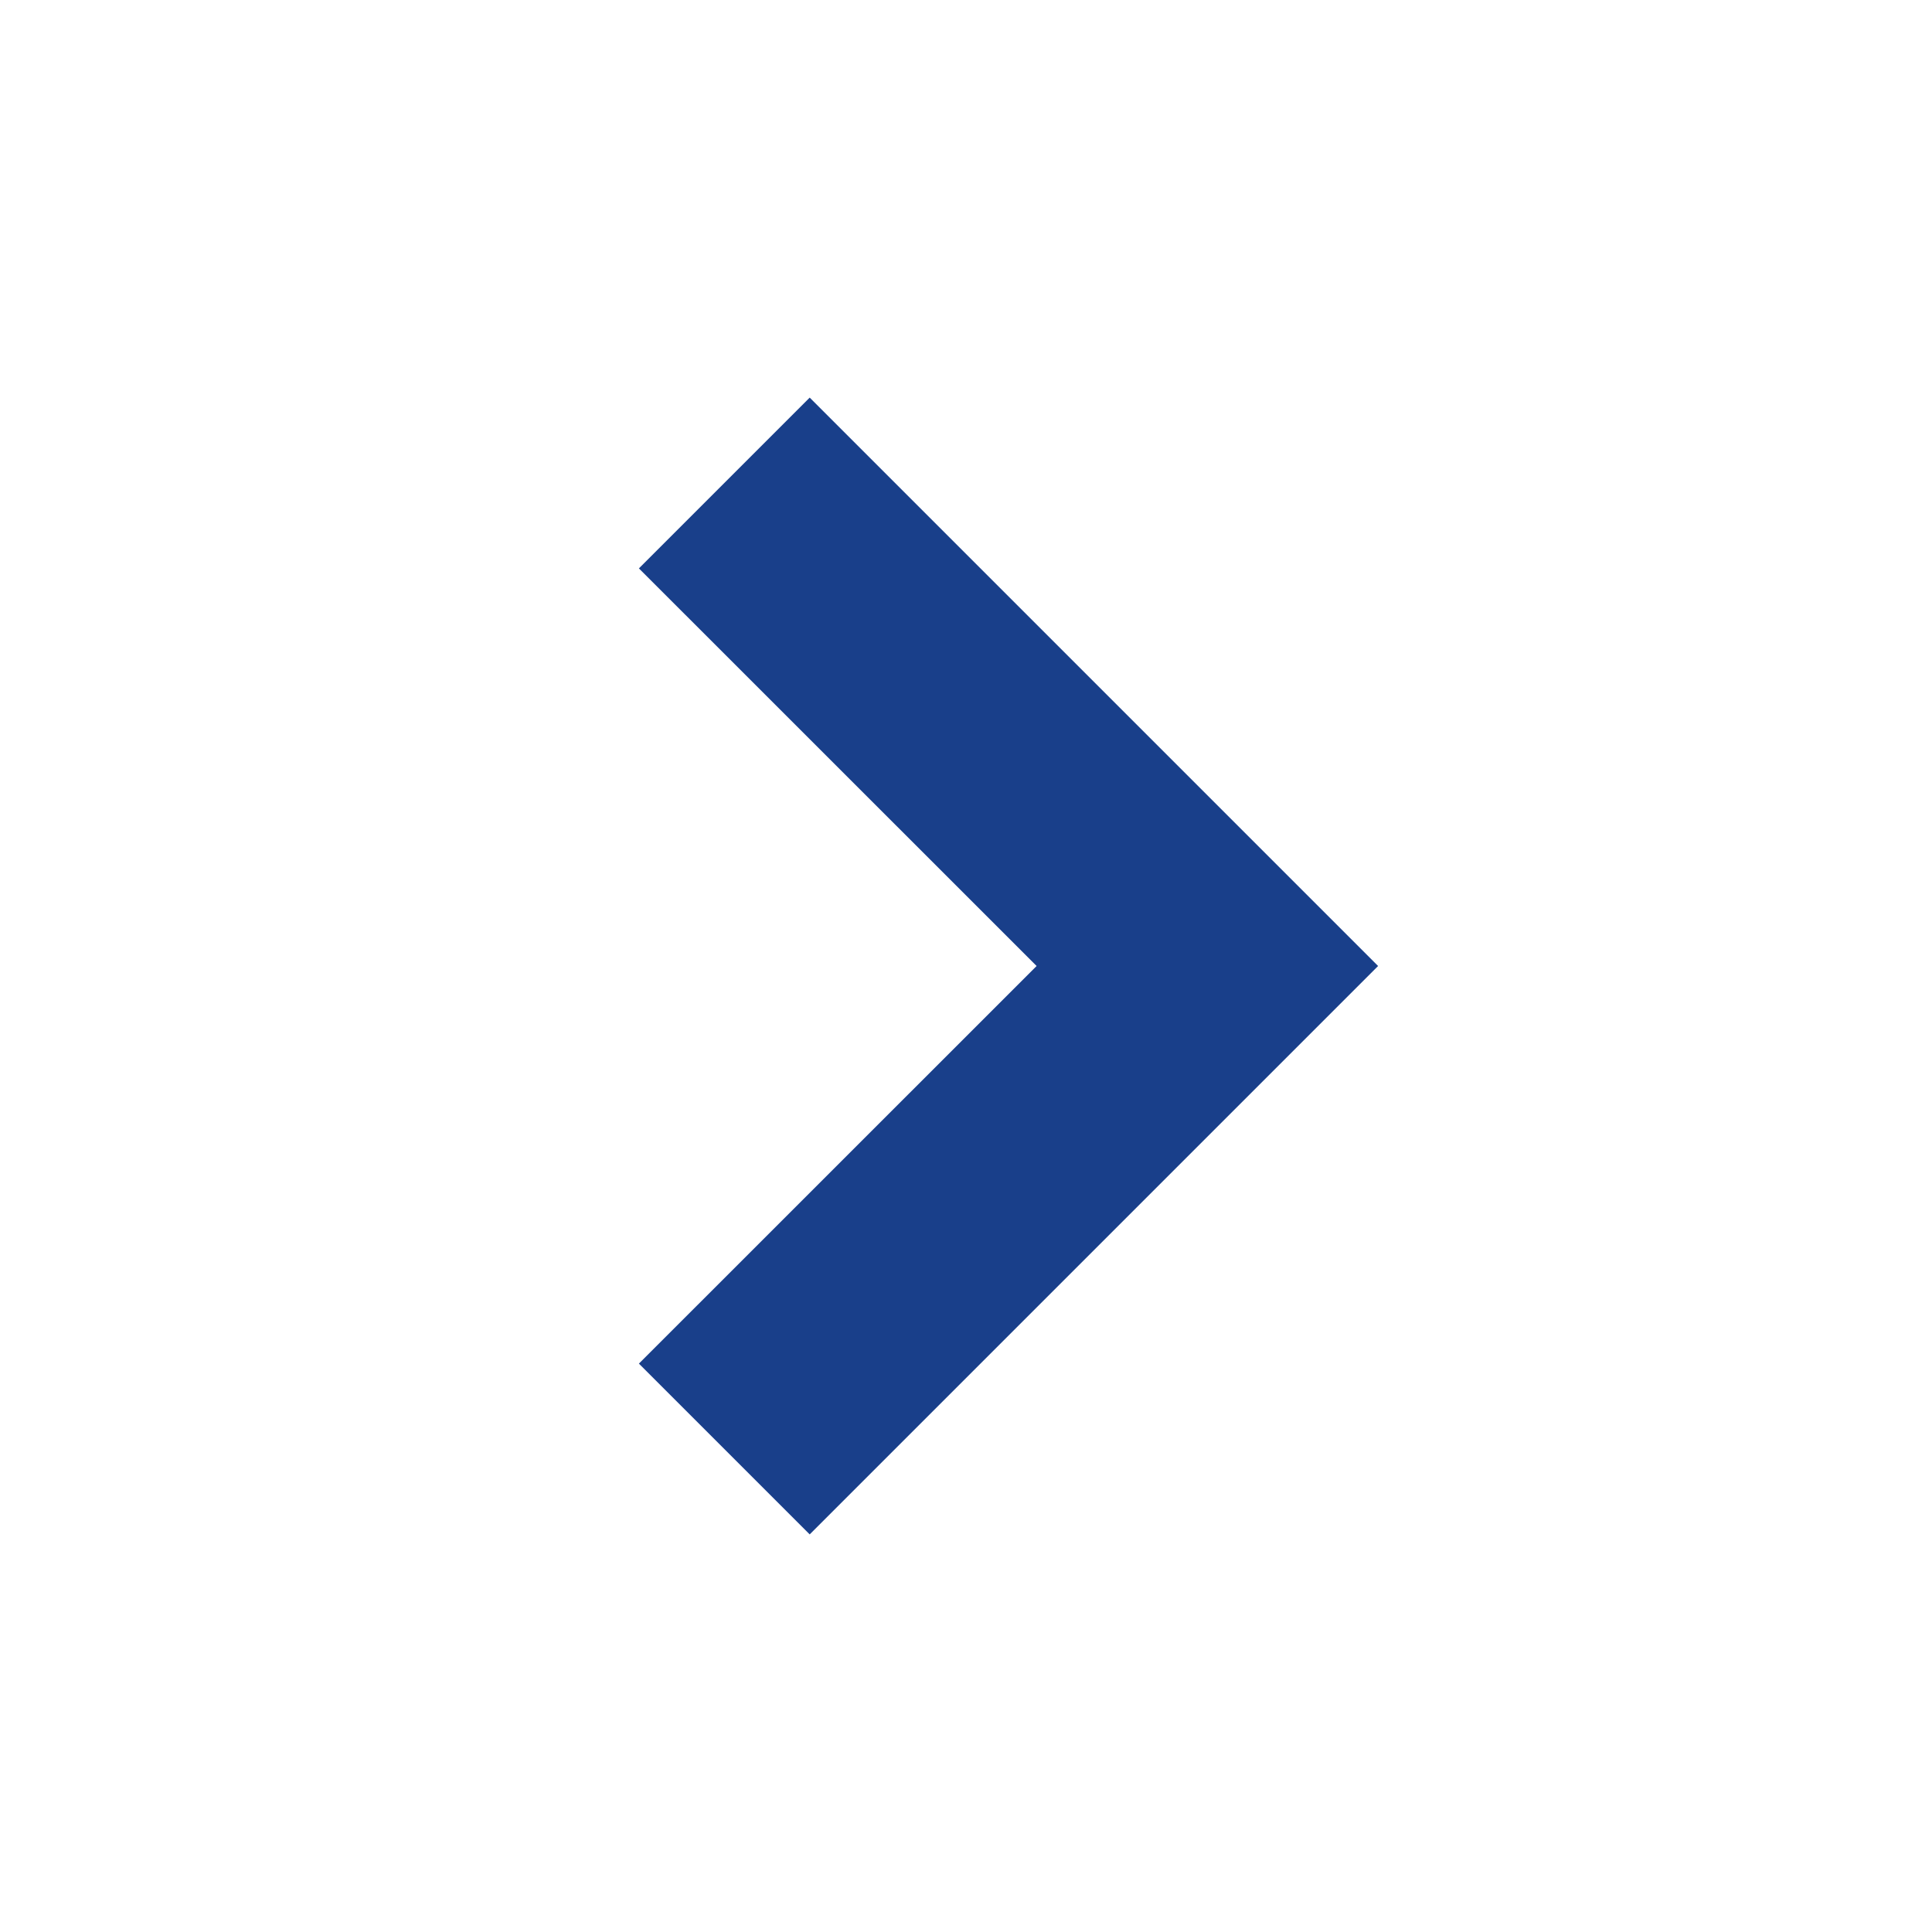
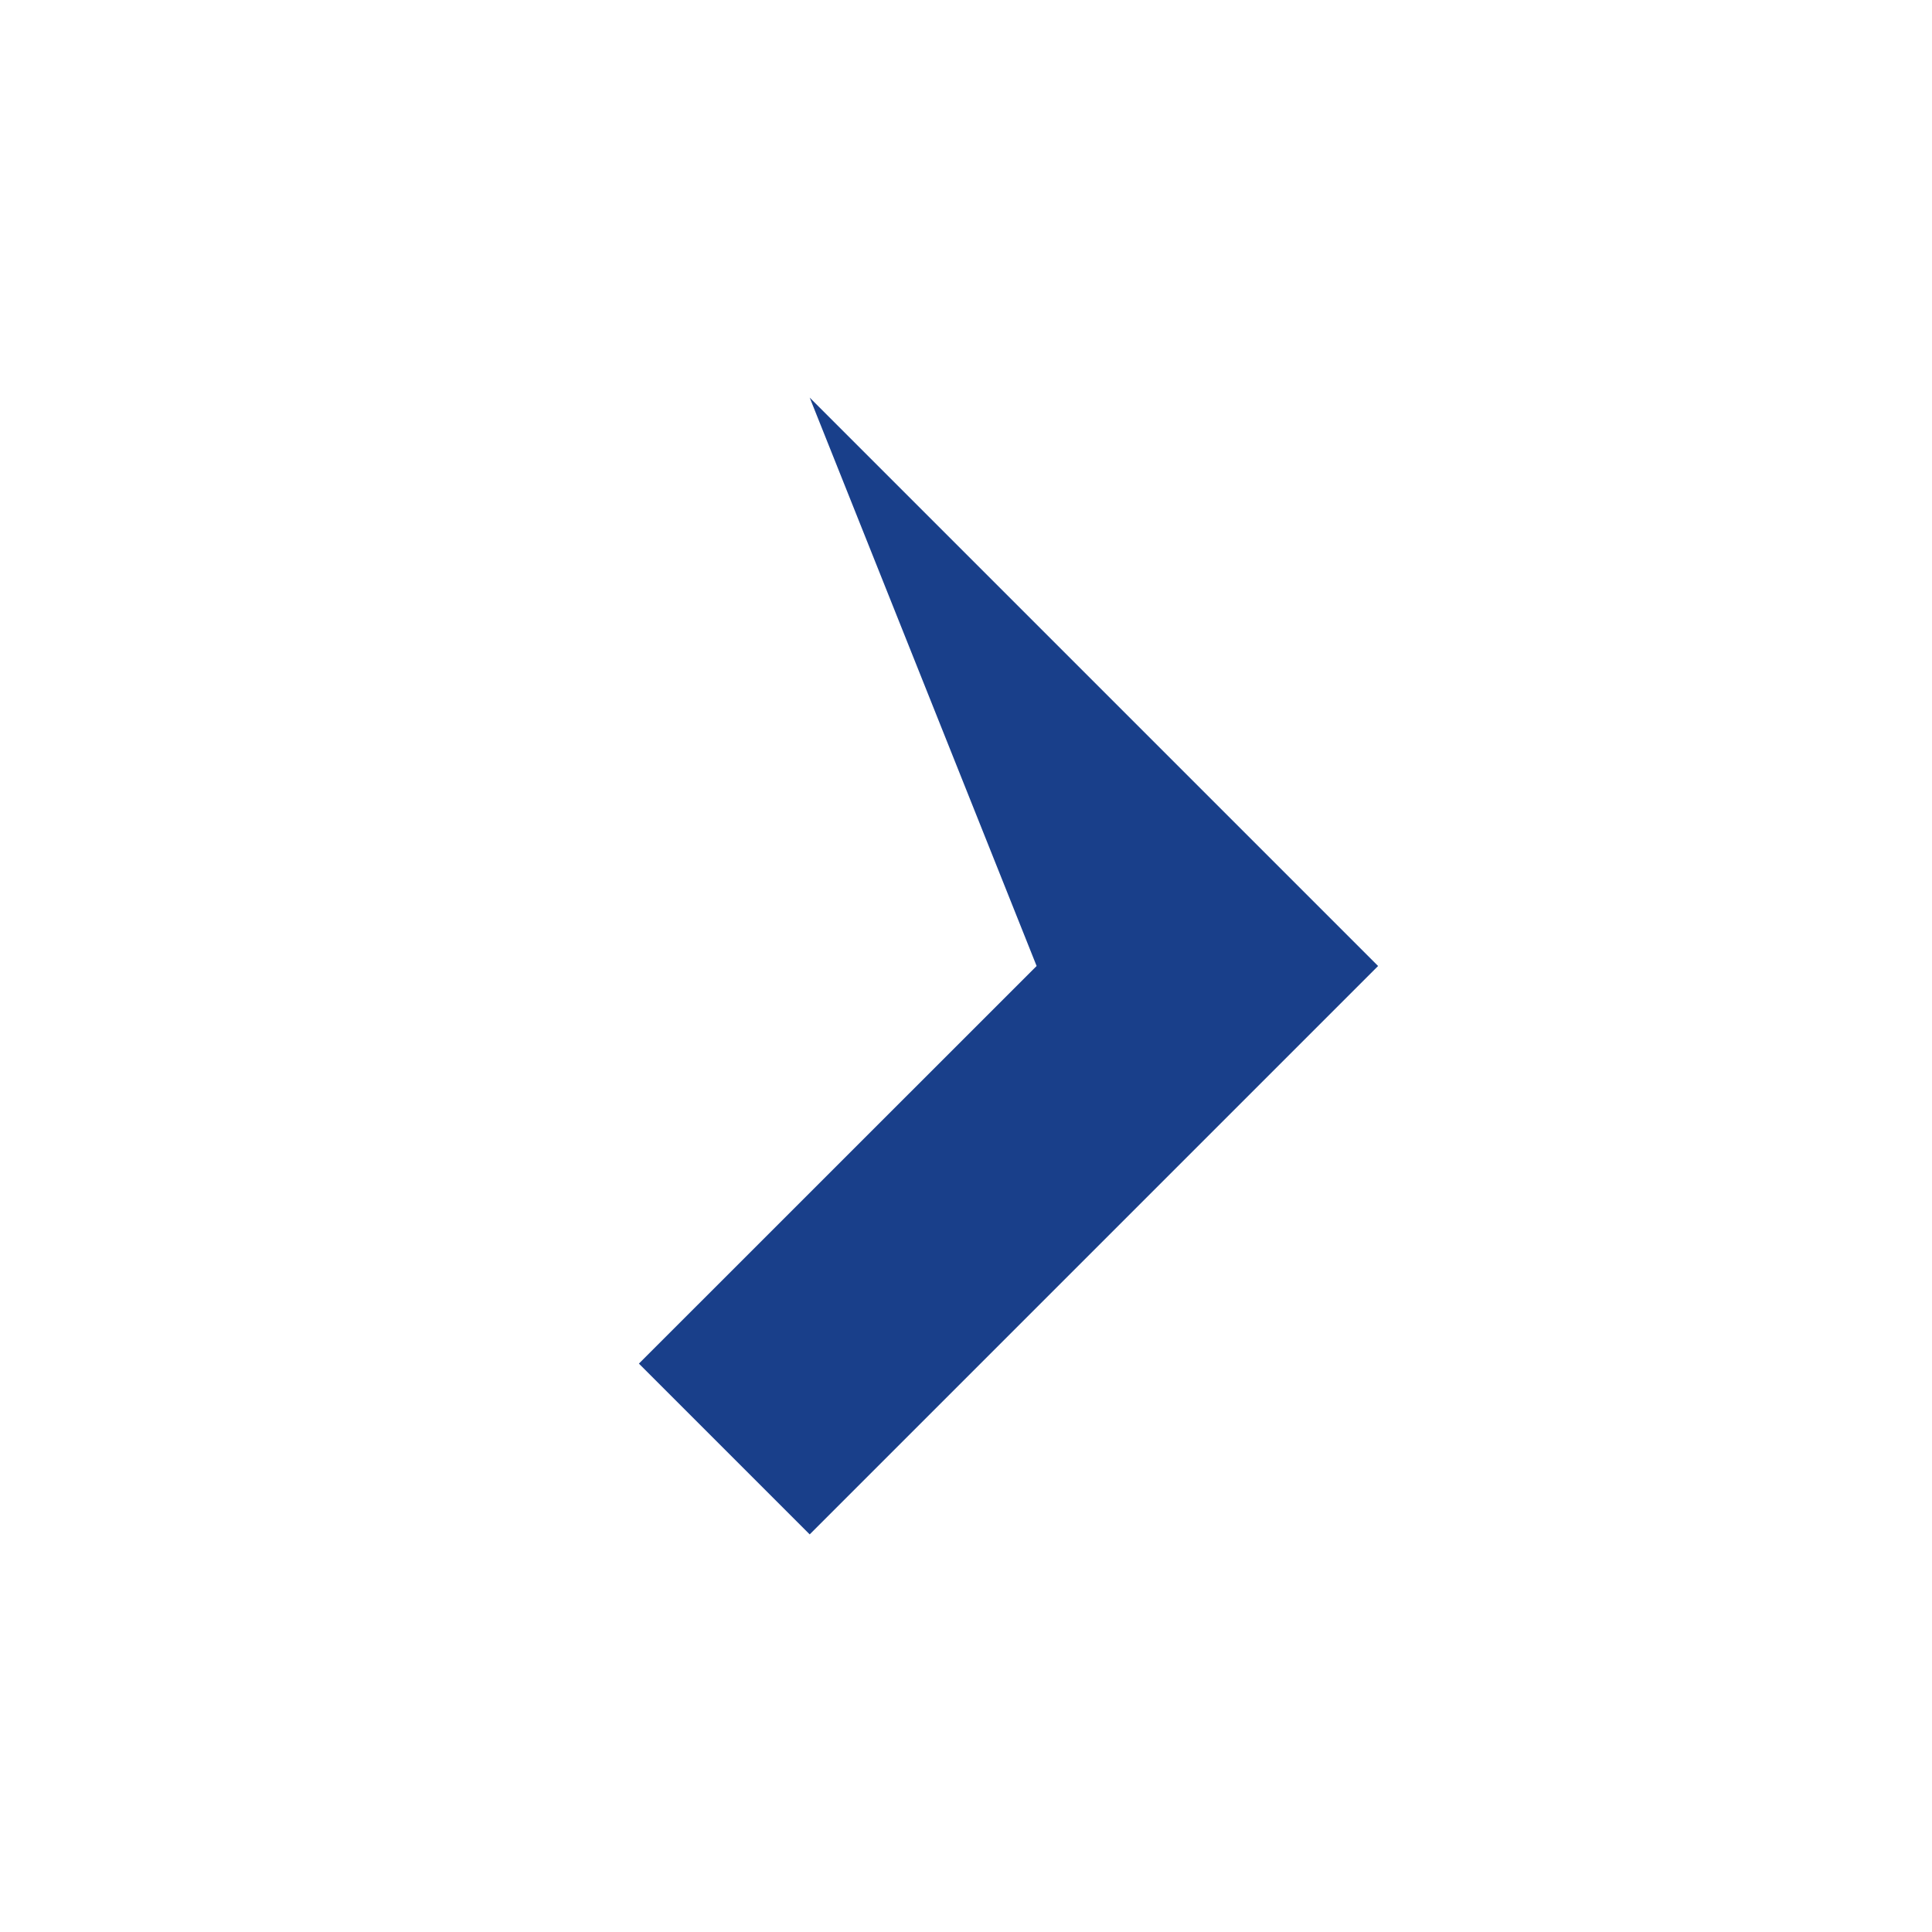
<svg xmlns="http://www.w3.org/2000/svg" width="20" height="20" viewBox="0 0 20 20" fill="none">
-   <path d="M8.382 4.116L14.266 10L8.382 15.884L6.614 14.116L10.731 10L6.614 5.884L8.382 4.116Z" fill="#193F8A" />
+   <path d="M8.382 4.116L14.266 10L8.382 15.884L6.614 14.116L10.731 10L8.382 4.116Z" fill="#193F8A" />
</svg>